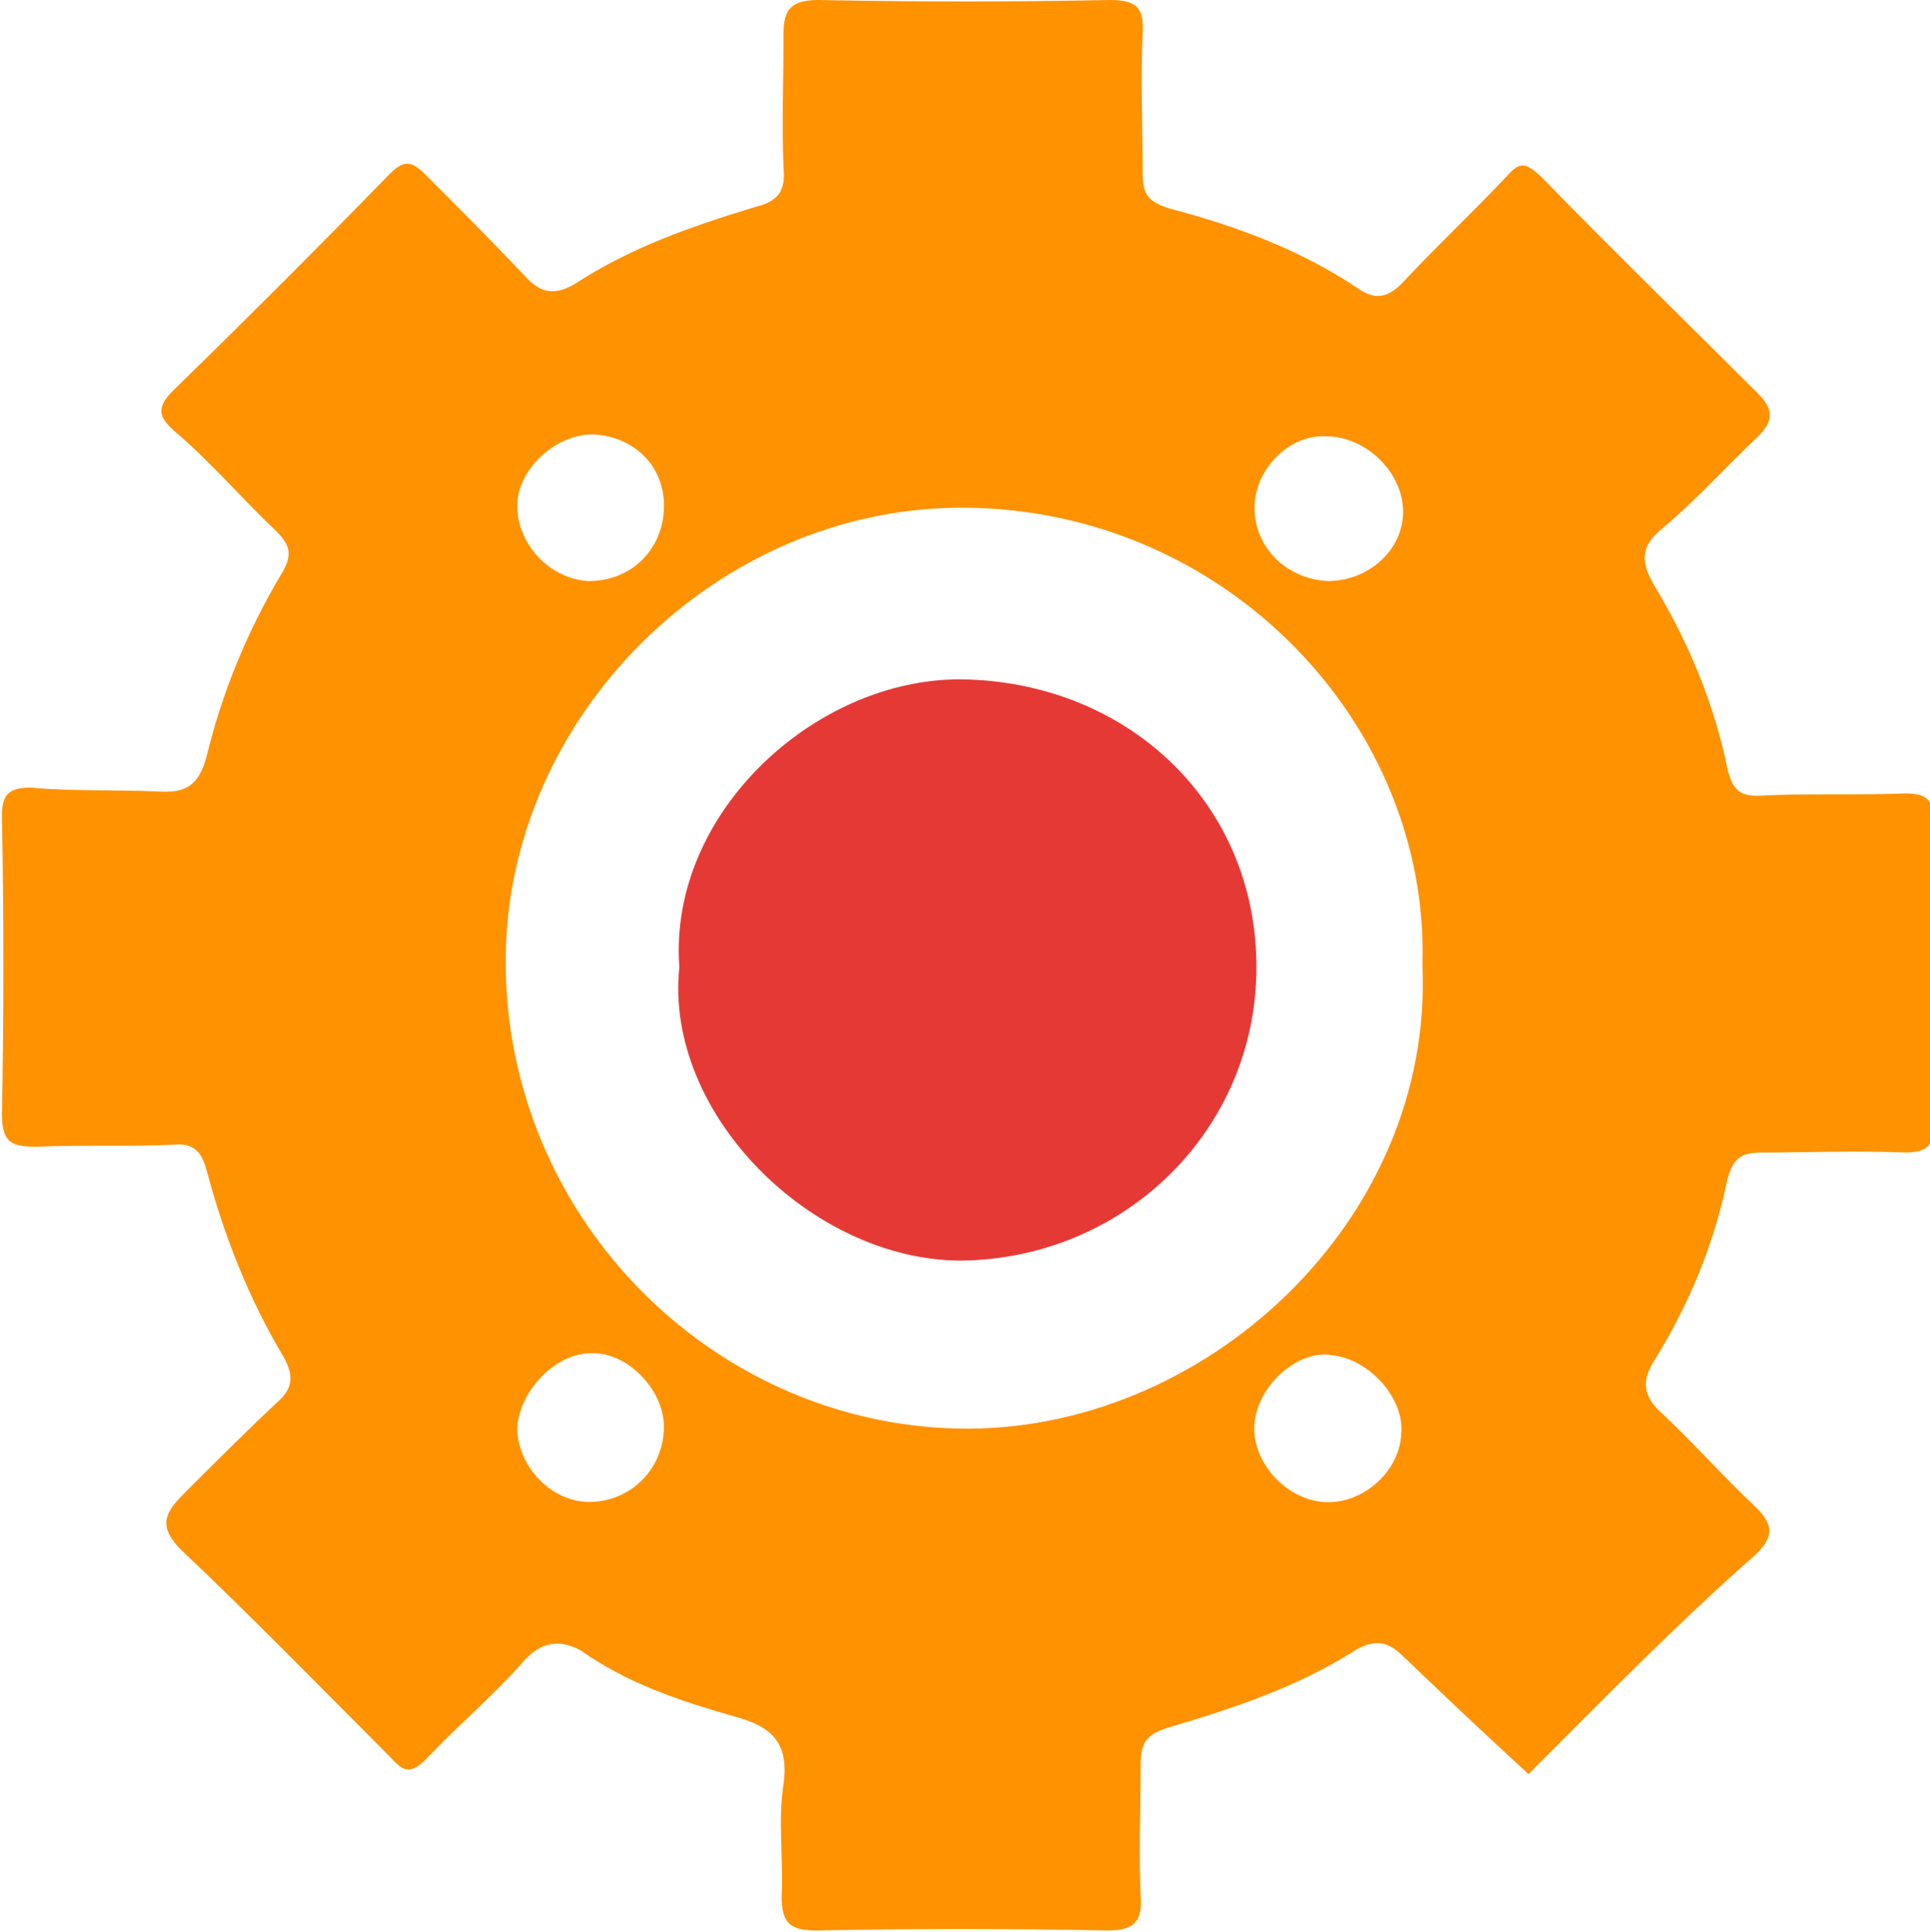
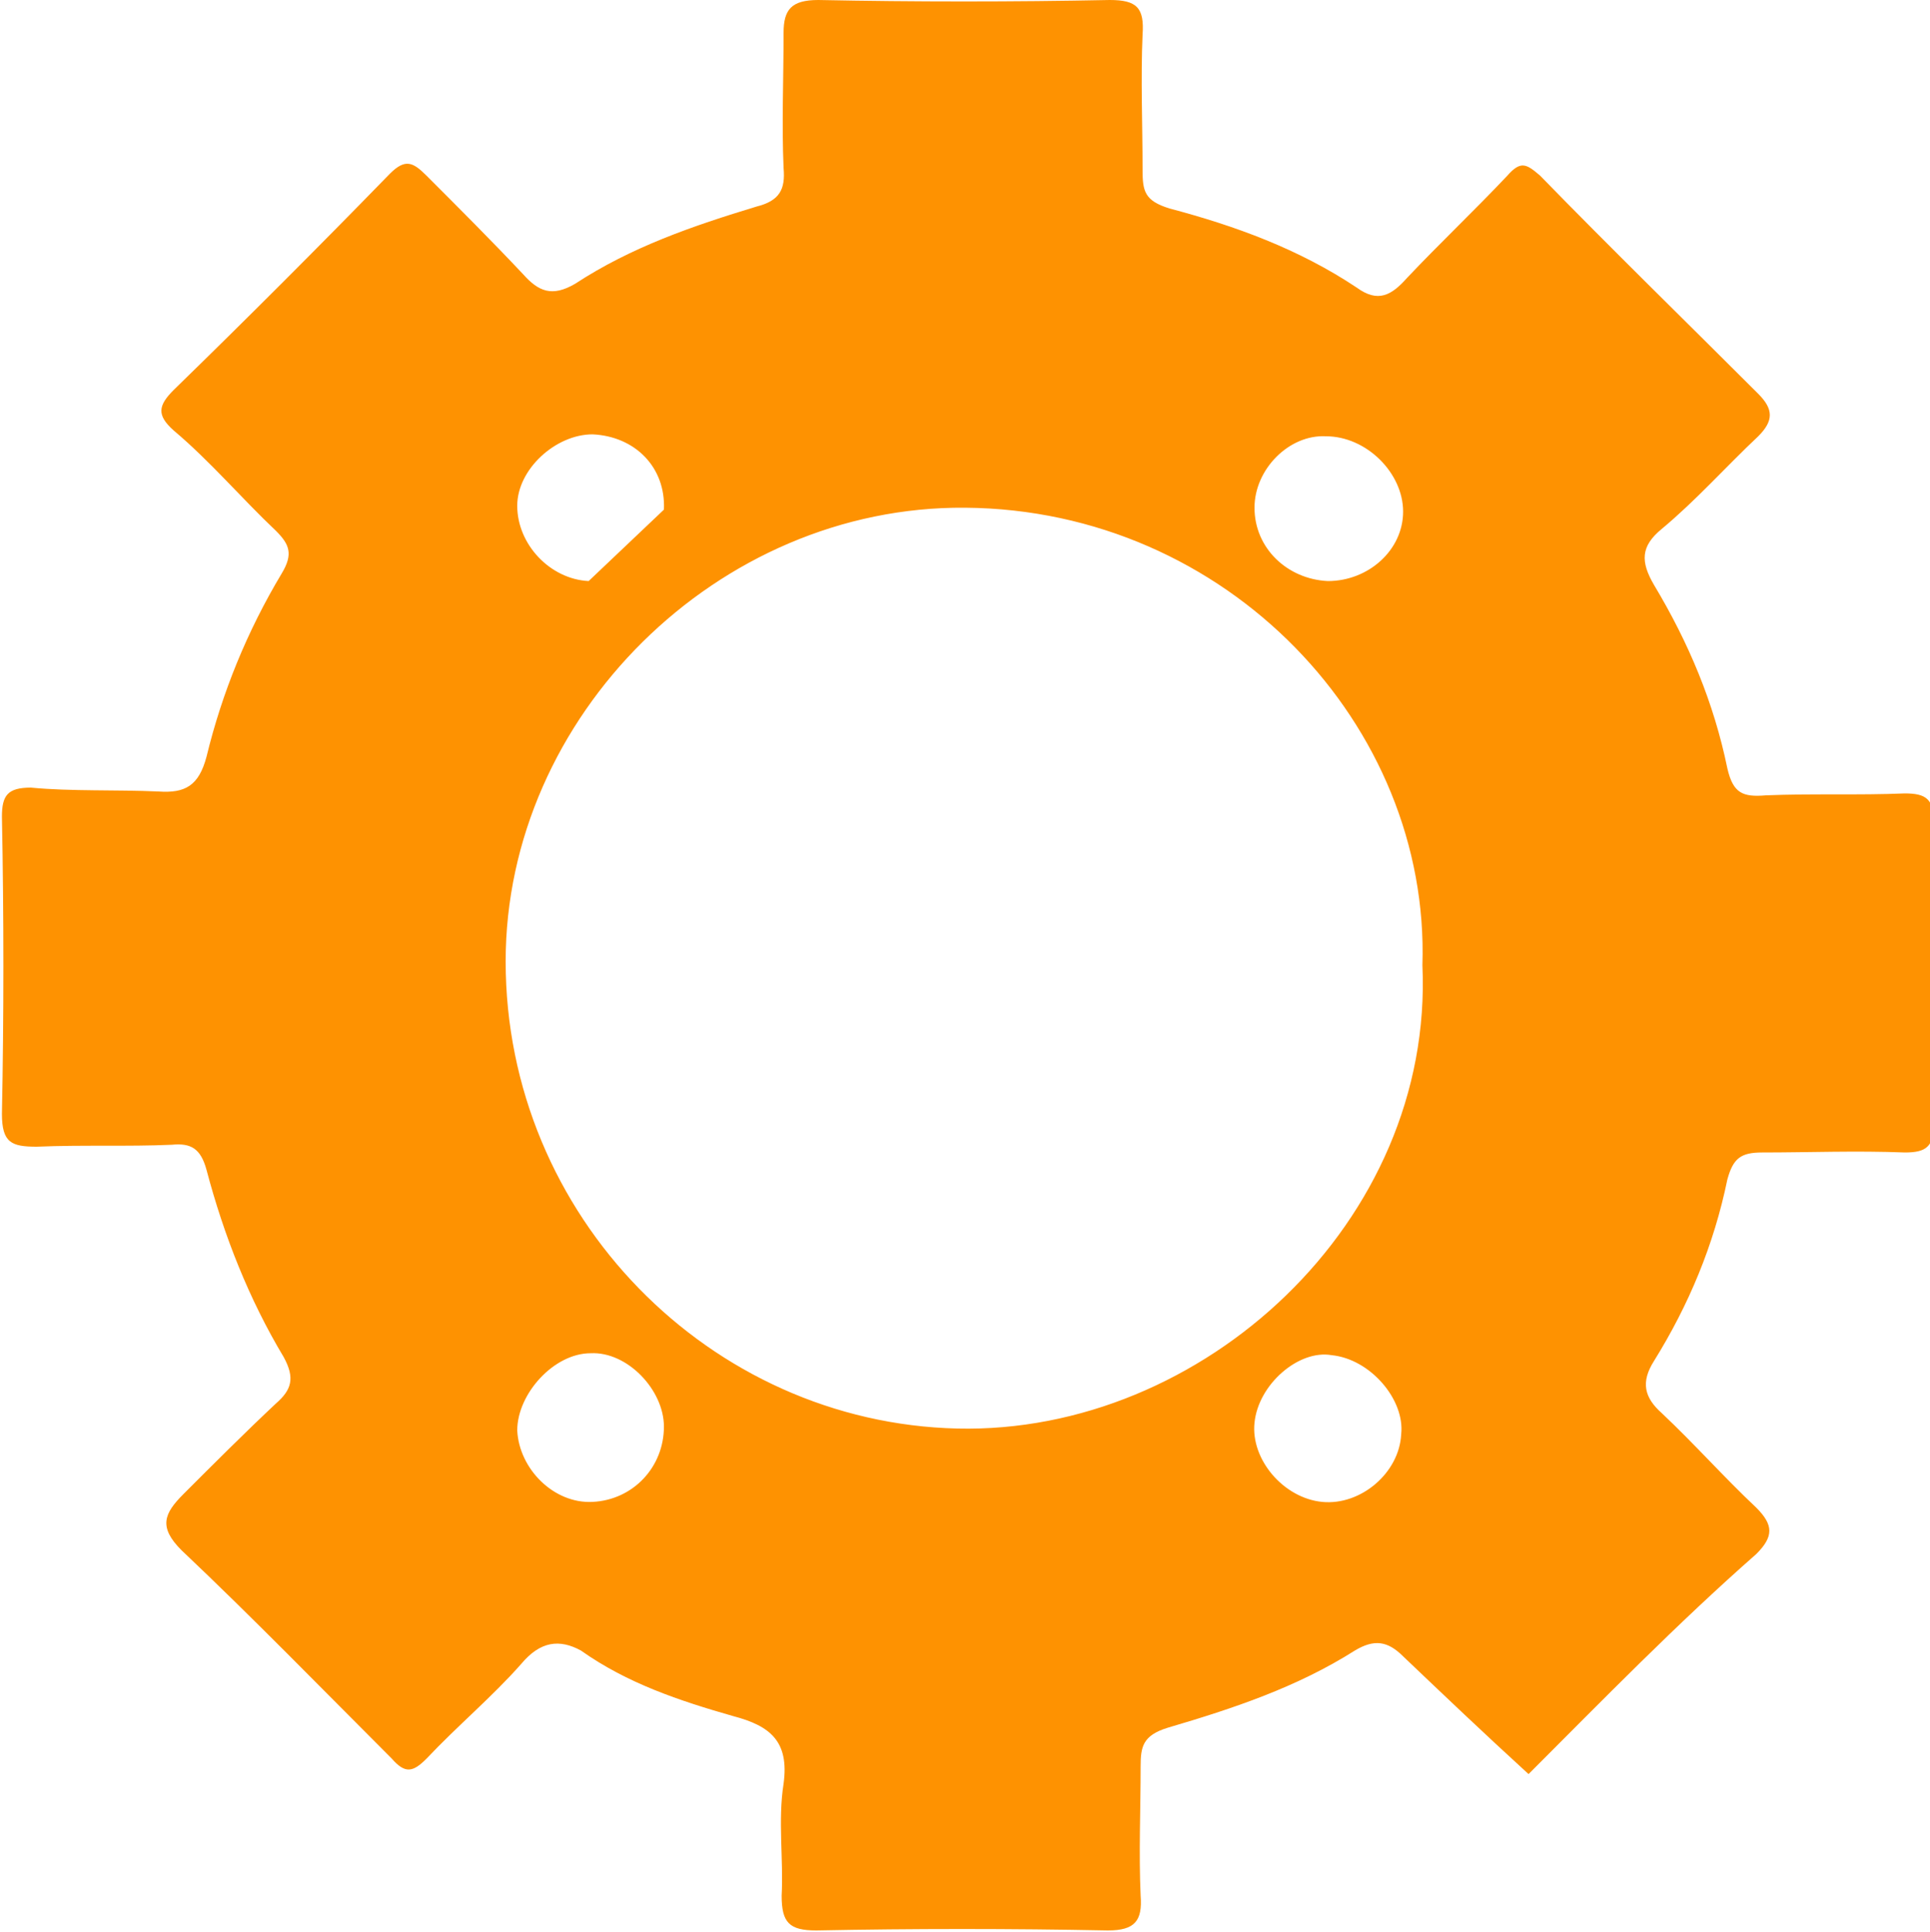
<svg xmlns="http://www.w3.org/2000/svg" version="1.1" id="Calque_1" x="0px" y="0px" viewBox="0 0 100 100.1" style="enable-background:new 0 0 100 100.1;" xml:space="preserve">
  <style type="text/css">
	.st0{fill:#FE9201;}
	.st1{fill:#E43935;}
</style>
-   <path class="st0" d="M79.2,91.9c-2.3-2.1-4.4-4.1-6.5-6.1c-0.8-0.8-1.5-0.9-2.5-0.3c-3,1.9-6.3,3-9.7,4c-1.3,0.4-1.4,1-1.4,2  c0,2.2-0.1,4.5,0,6.7c0.1,1.3-0.3,1.8-1.7,1.8c-5-0.1-10.1-0.1-15.1,0c-1.4,0-1.8-0.4-1.8-1.8c0.1-1.9-0.2-3.9,0.1-5.8  c0.3-2.2-0.7-3-2.6-3.5c-2.8-0.8-5.5-1.7-7.9-3.4C29,84.9,28,85,27,86.2c-1.5,1.7-3.3,3.2-4.9,4.9c-0.7,0.7-1.1,0.8-1.8,0  c-3.6-3.6-7.2-7.3-10.9-10.8c-1.2-1.2-0.9-1.9,0.1-2.9c1.6-1.6,3.2-3.2,4.8-4.7c0.8-0.7,1-1.3,0.4-2.4c-1.8-3-3.1-6.3-4-9.7  c-0.3-1.1-0.8-1.4-1.8-1.3c-2.3,0.1-4.6,0-7,0.1c-1.3,0-1.8-0.2-1.8-1.7c0.1-5.1,0.1-10.2,0-15.4c0-1.1,0.3-1.5,1.5-1.5  C3.7,41,6,40.9,8.2,41c1.4,0.1,2.1-0.3,2.5-1.8c0.8-3.3,2.1-6.5,3.9-9.5c0.6-1,0.4-1.5-0.3-2.2c-1.8-1.7-3.4-3.6-5.3-5.2  c-0.9-0.8-0.8-1.3,0-2.1c3.8-3.7,7.5-7.4,11.2-11.2c0.8-0.8,1.2-0.6,1.9,0.1c1.7,1.7,3.4,3.4,5,5.1c0.8,0.9,1.5,1.2,2.7,0.5  c2.9-1.9,6.1-3,9.4-4c1.2-0.3,1.5-0.9,1.4-2c-0.1-2.3,0-4.6,0-7C40.6,0.5,41,0,42.4,0c5,0.1,10.1,0.1,15.1,0c1.4,0,1.8,0.4,1.7,1.8  c-0.1,2.3,0,4.6,0,7c0,1.1,0.1,1.6,1.4,2c3.4,0.9,6.7,2.1,9.7,4.1c1.1,0.8,1.8,0.4,2.6-0.5c1.7-1.8,3.5-3.5,5.2-5.3  c0.7-0.8,1-0.6,1.7,0c3.7,3.8,7.5,7.5,11.3,11.3c0.8,0.8,0.8,1.4,0,2.2c-1.7,1.6-3.2,3.3-5,4.8c-1.1,0.9-1.1,1.7-0.4,2.9  c1.8,3,3.1,6.1,3.8,9.5c0.3,1.3,0.8,1.5,2,1.4c2.4-0.1,4.8,0,7.2-0.1c1.1,0,1.5,0.3,1.5,1.5c-0.1,5.2-0.1,10.4,0,15.6  c0,1.2-0.4,1.5-1.5,1.5c-2.5-0.1-5,0-7.4,0c-1.1,0-1.5,0.3-1.8,1.4c-0.7,3.4-2,6.5-3.8,9.4c-0.7,1.1-0.5,1.9,0.4,2.7  c1.7,1.6,3.2,3.3,4.9,4.9c0.9,0.9,0.9,1.5,0,2.4C86.9,84.1,83,88.1,79.2,91.9z M73.7,50C74.1,37.6,63.6,26.4,50,26.3  c-12.8-0.1-23.8,10.8-23.8,23.5C26.2,63,36.8,73.7,49.6,74C62.3,74.3,74.3,63.3,73.7,50z M65,26.3c0,2.1,1.7,3.7,3.8,3.8  c2.1,0,3.9-1.6,3.9-3.6s-1.9-3.9-4-3.9C66.8,22.5,65,24.3,65,26.3z M34.4,26.4c0.1-2.2-1.5-3.8-3.7-3.9c-1.9,0-3.9,1.8-3.9,3.7  c0,2,1.7,3.8,3.7,3.9C32.7,30.1,34.3,28.5,34.4,26.4z M65,73.7c-0.2,1.9,1.5,3.9,3.5,4.1s4-1.5,4.1-3.5c0.2-1.8-1.6-3.9-3.6-4.1  C67.3,69.9,65.2,71.7,65,73.7z M34.4,73.9c0-1.9-1.9-3.9-3.8-3.8c-1.9,0-3.8,2.1-3.8,4c0.1,2,1.9,3.8,3.9,3.7  C32.8,77.7,34.4,76,34.4,73.9z" />
-   <path class="st1" d="M35.2,50.1c-0.6-8.1,7.3-15.2,15-14.9c8.4,0.3,14.9,6.5,14.9,14.9s-6.8,15.1-15.3,15.2  C42.1,65.3,34.4,57.7,35.2,50.1z" />
+   <path class="st0" d="M79.2,91.9c-2.3-2.1-4.4-4.1-6.5-6.1c-0.8-0.8-1.5-0.9-2.5-0.3c-3,1.9-6.3,3-9.7,4c-1.3,0.4-1.4,1-1.4,2  c0,2.2-0.1,4.5,0,6.7c0.1,1.3-0.3,1.8-1.7,1.8c-5-0.1-10.1-0.1-15.1,0c-1.4,0-1.8-0.4-1.8-1.8c0.1-1.9-0.2-3.9,0.1-5.8  c0.3-2.2-0.7-3-2.6-3.5c-2.8-0.8-5.5-1.7-7.9-3.4C29,84.9,28,85,27,86.2c-1.5,1.7-3.3,3.2-4.9,4.9c-0.7,0.7-1.1,0.8-1.8,0  c-3.6-3.6-7.2-7.3-10.9-10.8c-1.2-1.2-0.9-1.9,0.1-2.9c1.6-1.6,3.2-3.2,4.8-4.7c0.8-0.7,1-1.3,0.4-2.4c-1.8-3-3.1-6.3-4-9.7  c-0.3-1.1-0.8-1.4-1.8-1.3c-2.3,0.1-4.6,0-7,0.1c-1.3,0-1.8-0.2-1.8-1.7c0.1-5.1,0.1-10.2,0-15.4c0-1.1,0.3-1.5,1.5-1.5  C3.7,41,6,40.9,8.2,41c1.4,0.1,2.1-0.3,2.5-1.8c0.8-3.3,2.1-6.5,3.9-9.5c0.6-1,0.4-1.5-0.3-2.2c-1.8-1.7-3.4-3.6-5.3-5.2  c-0.9-0.8-0.8-1.3,0-2.1c3.8-3.7,7.5-7.4,11.2-11.2c0.8-0.8,1.2-0.6,1.9,0.1c1.7,1.7,3.4,3.4,5,5.1c0.8,0.9,1.5,1.2,2.7,0.5  c2.9-1.9,6.1-3,9.4-4c1.2-0.3,1.5-0.9,1.4-2c-0.1-2.3,0-4.6,0-7C40.6,0.5,41,0,42.4,0c5,0.1,10.1,0.1,15.1,0c1.4,0,1.8,0.4,1.7,1.8  c-0.1,2.3,0,4.6,0,7c0,1.1,0.1,1.6,1.4,2c3.4,0.9,6.7,2.1,9.7,4.1c1.1,0.8,1.8,0.4,2.6-0.5c1.7-1.8,3.5-3.5,5.2-5.3  c0.7-0.8,1-0.6,1.7,0c3.7,3.8,7.5,7.5,11.3,11.3c0.8,0.8,0.8,1.4,0,2.2c-1.7,1.6-3.2,3.3-5,4.8c-1.1,0.9-1.1,1.7-0.4,2.9  c1.8,3,3.1,6.1,3.8,9.5c0.3,1.3,0.8,1.5,2,1.4c2.4-0.1,4.8,0,7.2-0.1c1.1,0,1.5,0.3,1.5,1.5c-0.1,5.2-0.1,10.4,0,15.6  c0,1.2-0.4,1.5-1.5,1.5c-2.5-0.1-5,0-7.4,0c-1.1,0-1.5,0.3-1.8,1.4c-0.7,3.4-2,6.5-3.8,9.4c-0.7,1.1-0.5,1.9,0.4,2.7  c1.7,1.6,3.2,3.3,4.9,4.9c0.9,0.9,0.9,1.5,0,2.4C86.9,84.1,83,88.1,79.2,91.9z M73.7,50C74.1,37.6,63.6,26.4,50,26.3  c-12.8-0.1-23.8,10.8-23.8,23.5C26.2,63,36.8,73.7,49.6,74C62.3,74.3,74.3,63.3,73.7,50z M65,26.3c0,2.1,1.7,3.7,3.8,3.8  c2.1,0,3.9-1.6,3.9-3.6s-1.9-3.9-4-3.9C66.8,22.5,65,24.3,65,26.3z M34.4,26.4c0.1-2.2-1.5-3.8-3.7-3.9c-1.9,0-3.9,1.8-3.9,3.7  c0,2,1.7,3.8,3.7,3.9z M65,73.7c-0.2,1.9,1.5,3.9,3.5,4.1s4-1.5,4.1-3.5c0.2-1.8-1.6-3.9-3.6-4.1  C67.3,69.9,65.2,71.7,65,73.7z M34.4,73.9c0-1.9-1.9-3.9-3.8-3.8c-1.9,0-3.8,2.1-3.8,4c0.1,2,1.9,3.8,3.9,3.7  C32.8,77.7,34.4,76,34.4,73.9z" />
</svg>